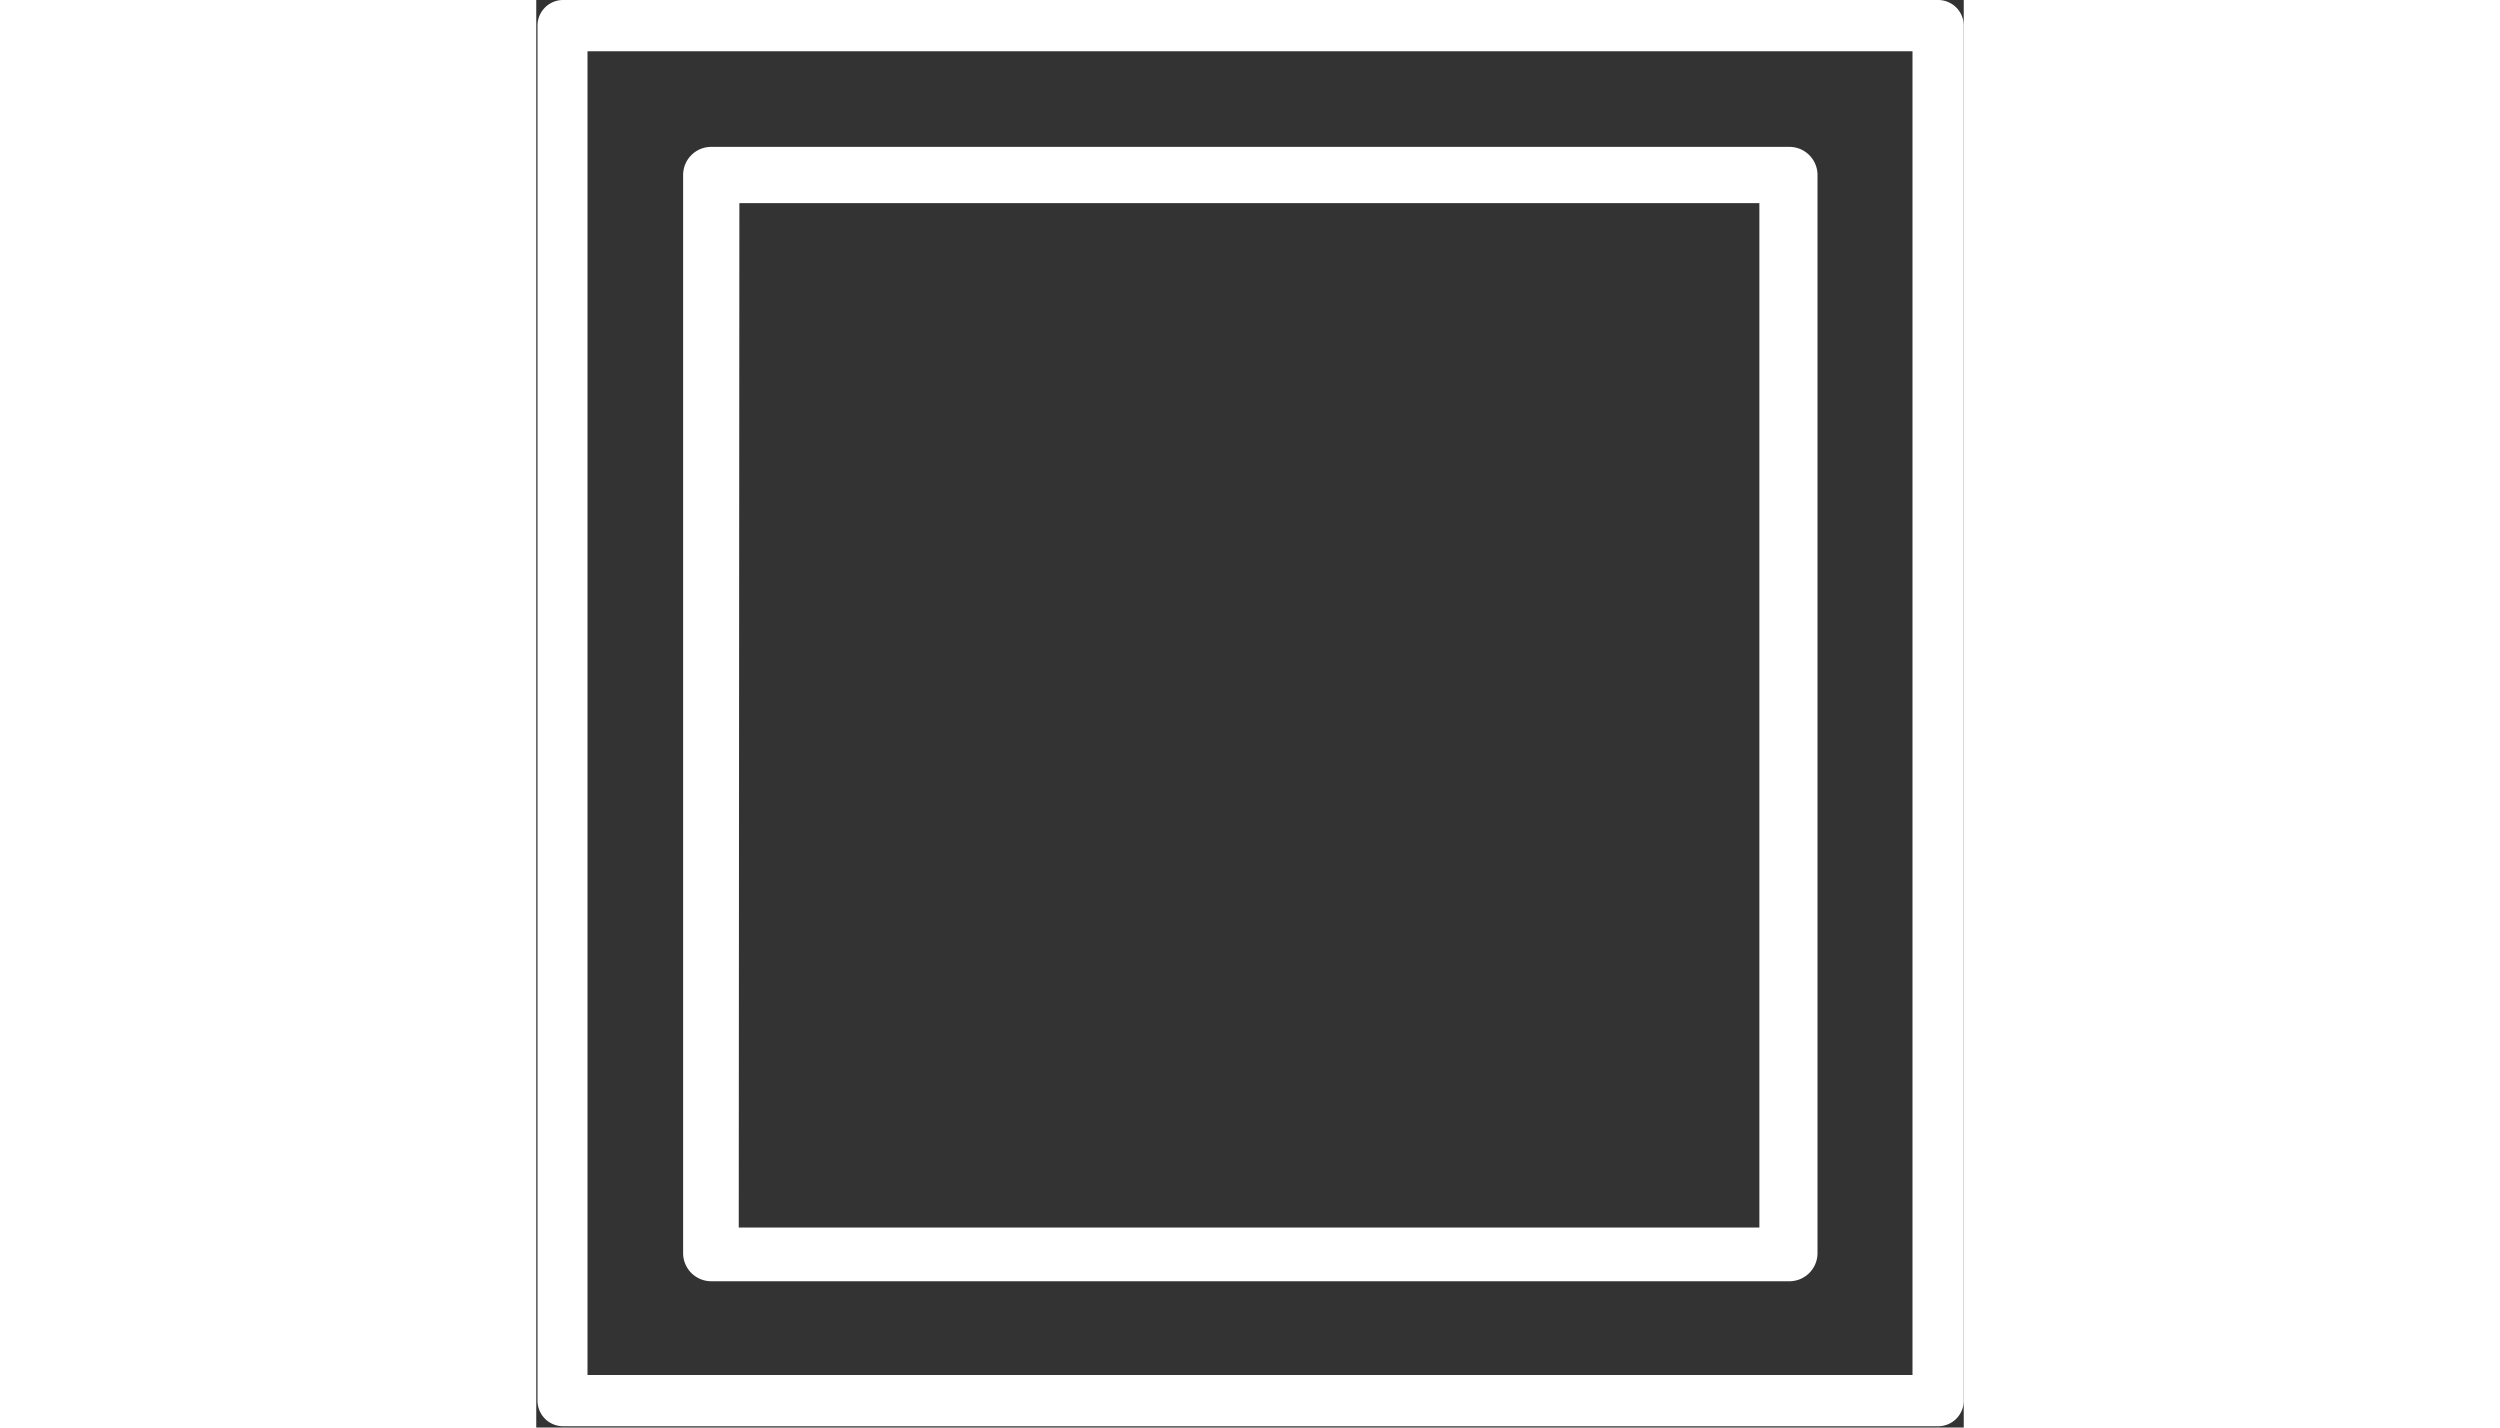
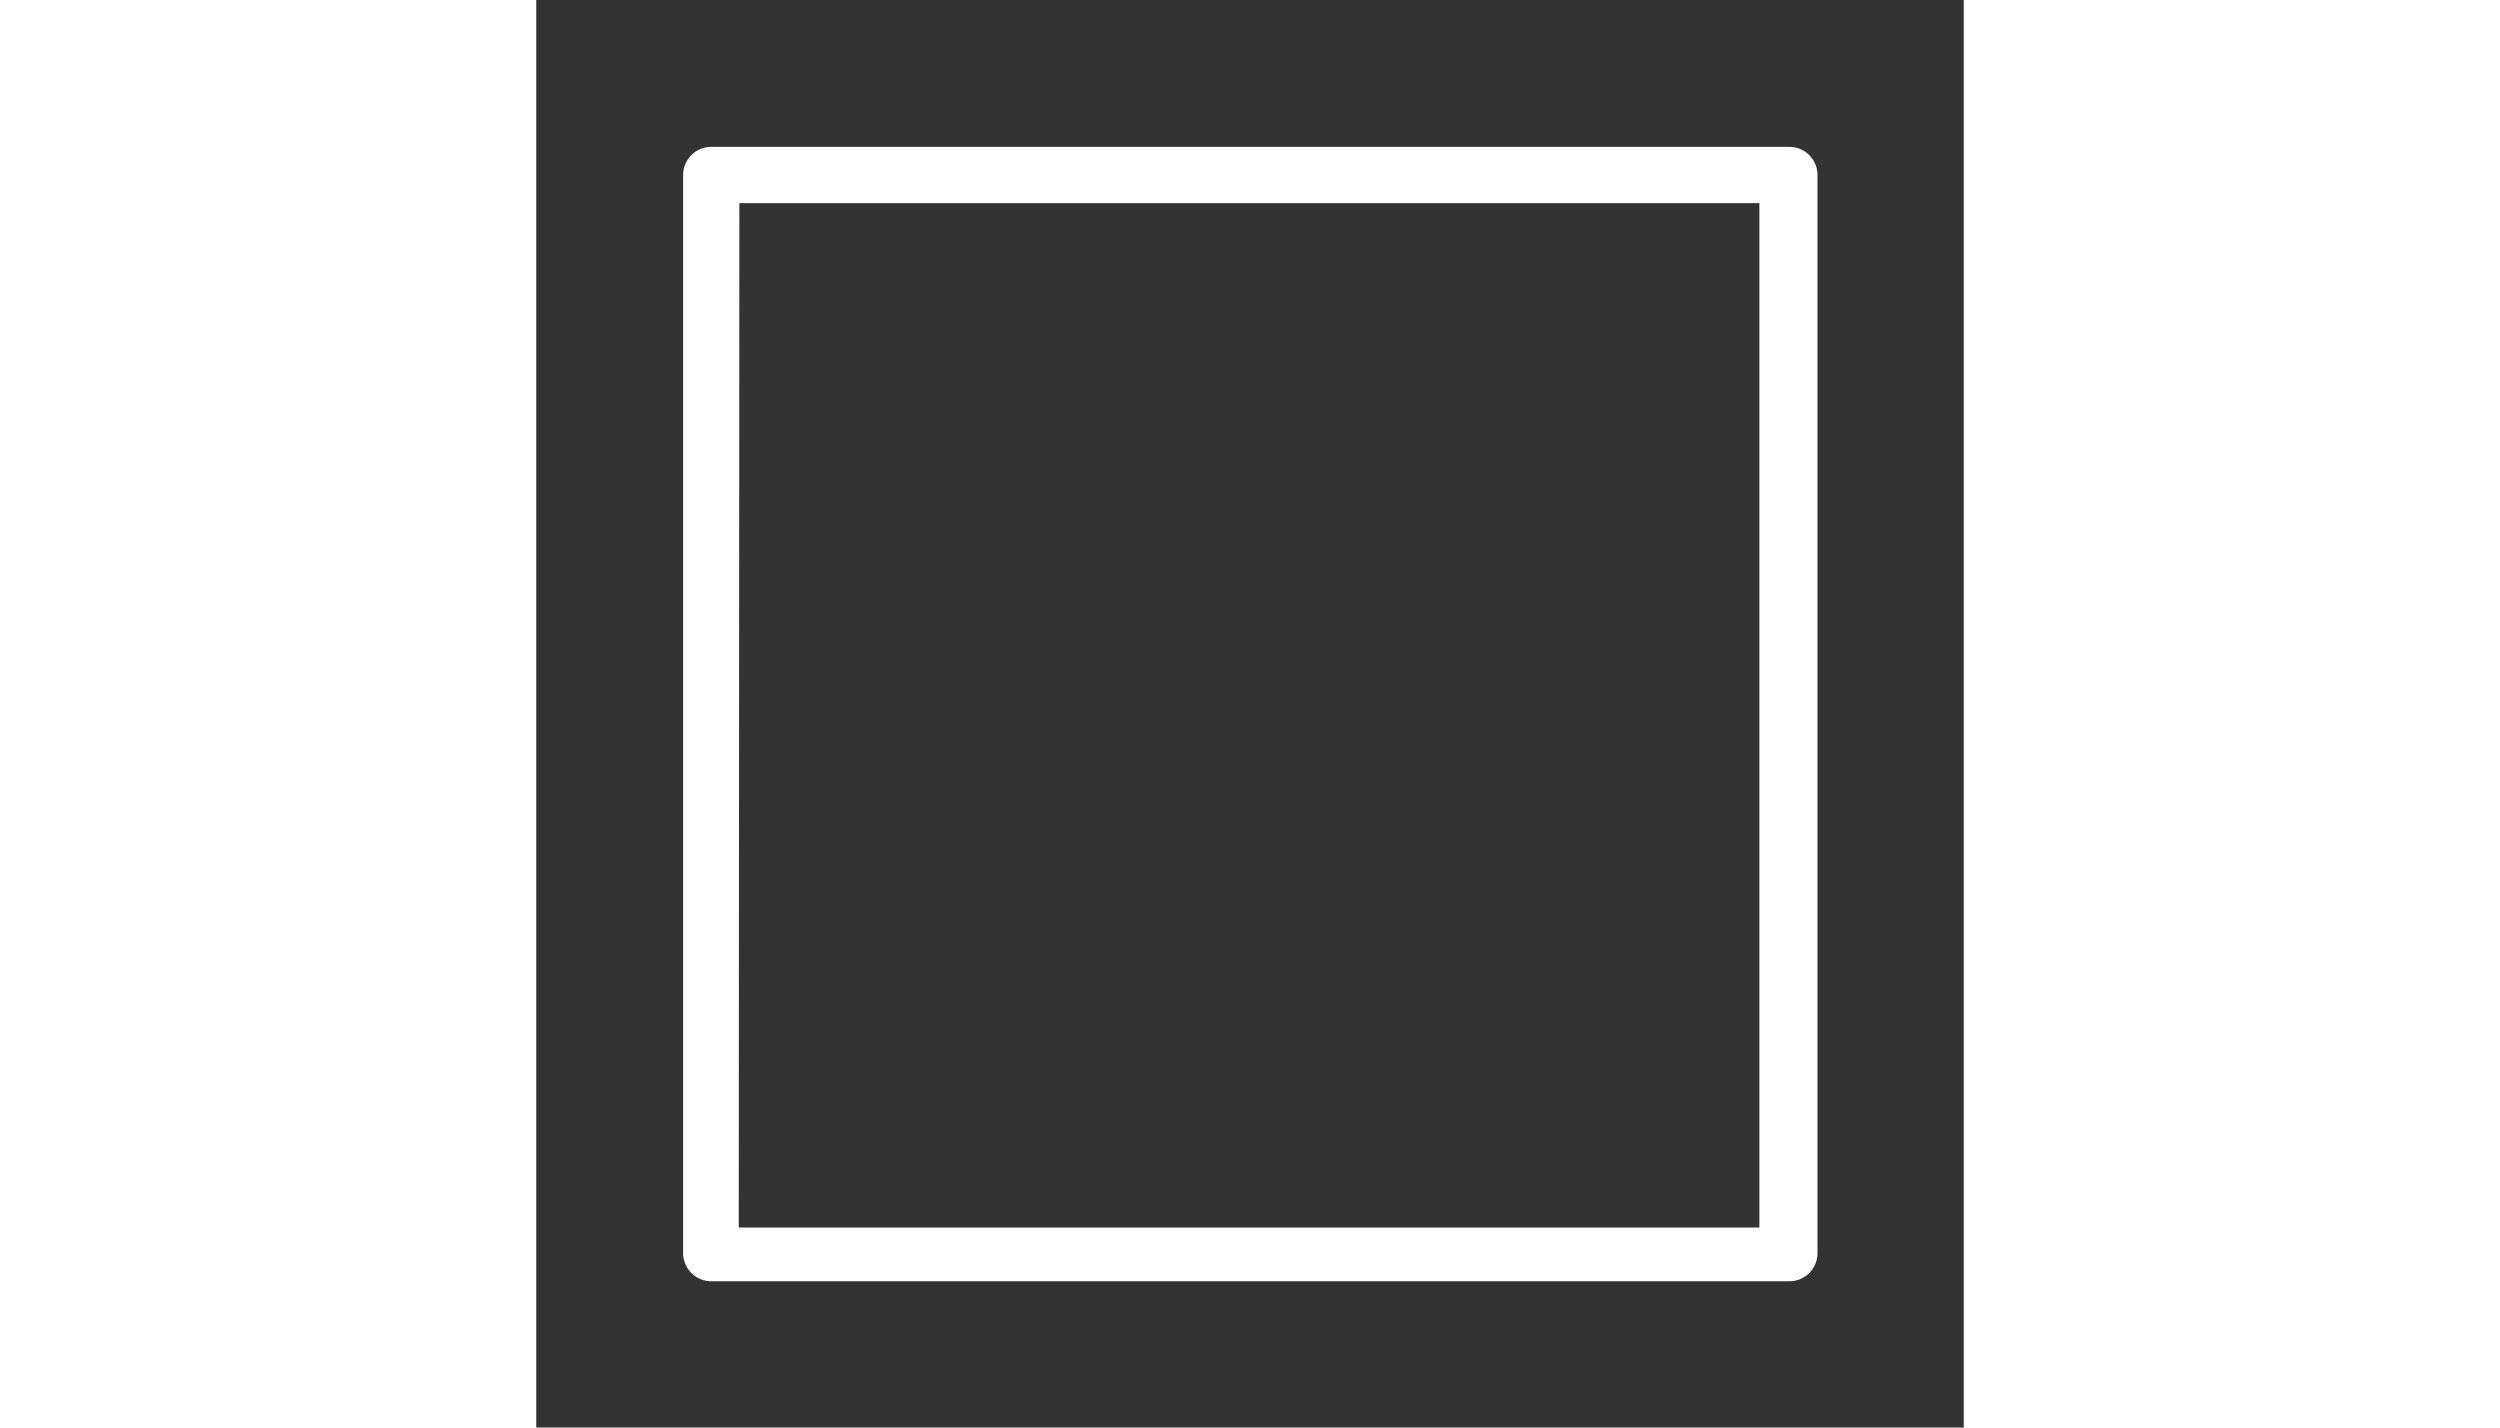
<svg xmlns="http://www.w3.org/2000/svg" viewBox="0 0 22.84 22.84" width="40">
  <rect x="0" y="0" width="22.84" height="22.84" fill="#333333" stroke="none" />
-   <path style="fill:#fff;" d="M60.86,25.36h-22a.41.41,0,0,0-.41.41v22a.41.41,0,0,0,.41.41h22a.41.41,0,0,0,.41-.41v-22A.41.41,0,0,0,60.86,25.36Zm-.41,22H39.25V26.18h21.2Z" transform="translate(-38.43 -25.36)" />
  <path style="fill:#fff;" d="M41.23,45.86H58.48a.45.45,0,0,0,.45-.45V28.16a.45.45,0,0,0-.45-.45H41.23a.45.45,0,0,0-.45.45V45.41A.45.45,0,0,0,41.23,45.86Zm.45-17.25H58V45H41.67Z" transform="translate(-38.43 -25.36)" />
</svg>